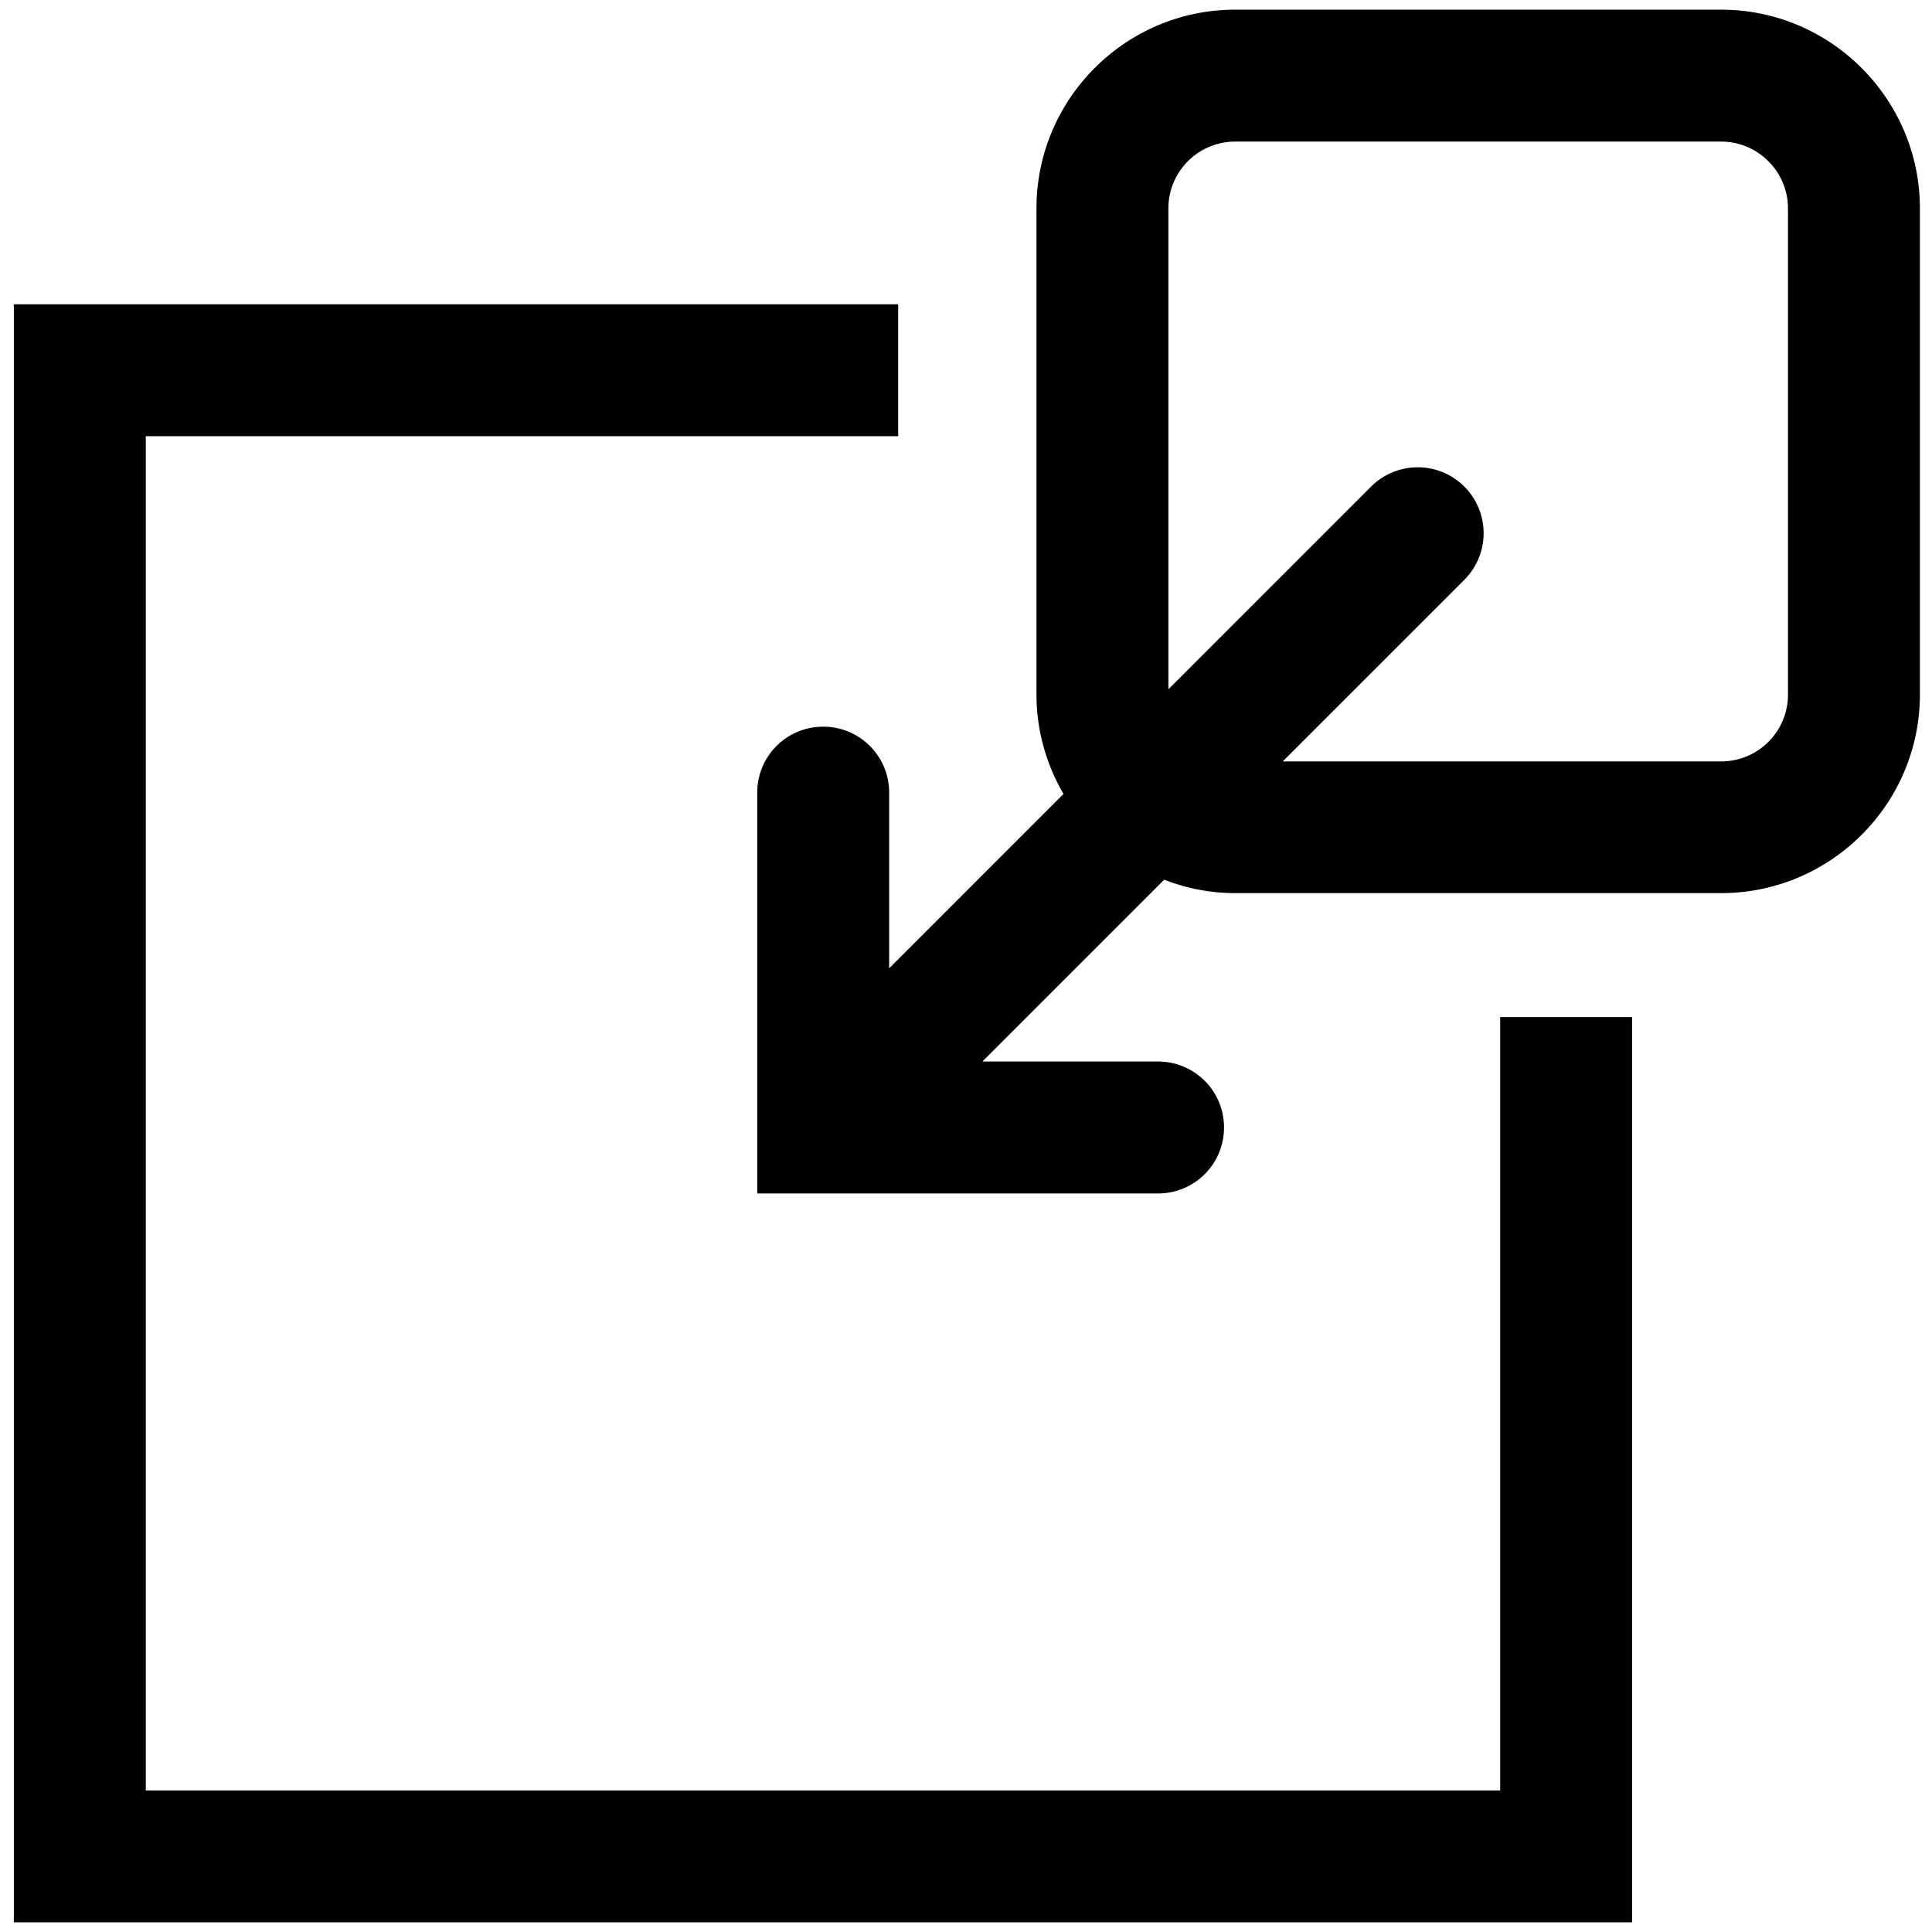
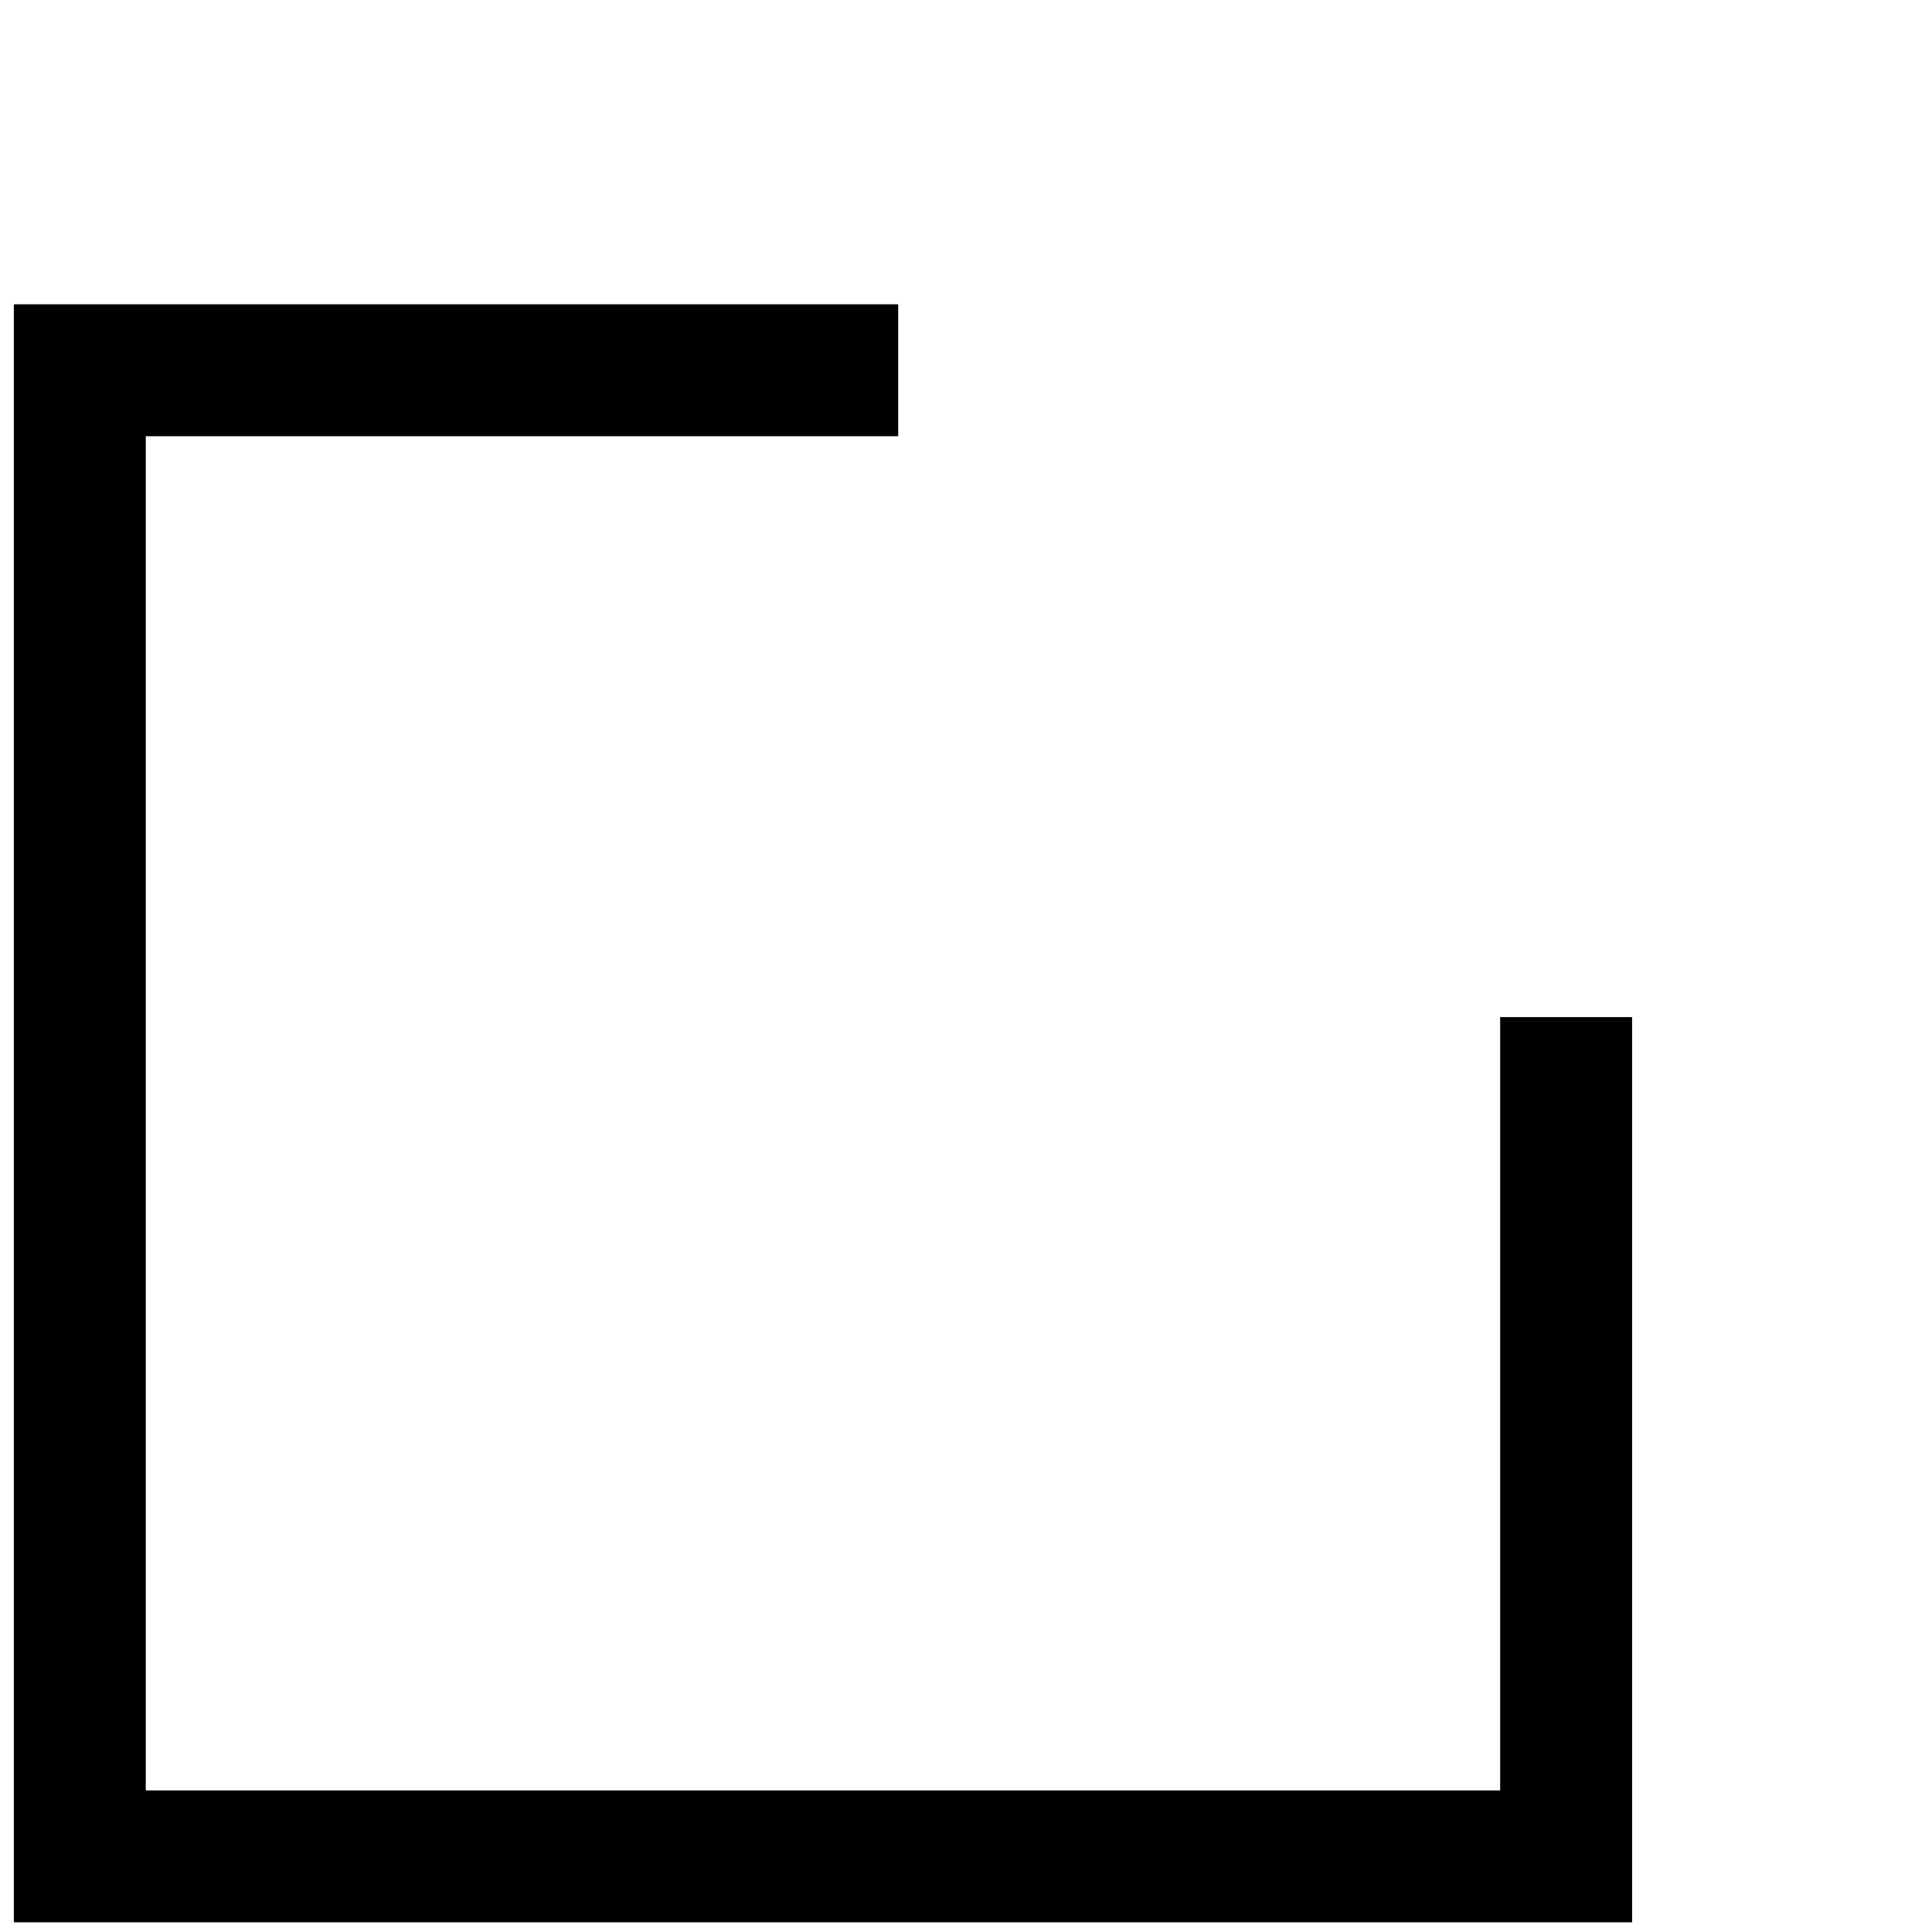
<svg xmlns="http://www.w3.org/2000/svg" width="87" height="87" viewBox="0 0 87.87 87.87" xml:space="preserve">
  <path d="M68.23 81.43H6.63V19.84h34.22v-6H.63v73.59h73.6V46.26h-6z" />
-   <path d="M78.28.44h-22.1c-4.98 0-9.04 4.05-9.04 9.04v22.1c0 1.65.45 3.19 1.23 4.53l-7.93 7.93v-7.99c0-1.66-1.34-3-3-3s-3 1.34-3 3v18.23h18.23c1.66 0 3-1.34 3-3s-1.34-3-3-3h-7.99l8.27-8.27c1 .39 2.09.61 3.23.61h22.1c4.98 0 9.04-4.05 9.04-9.04V9.48c0-4.98-4.06-9.04-9.04-9.04zm3.04 31.15c0 1.68-1.36 3.04-3.04 3.04H58.34l8.26-8.26a3 3 0 0 0 0-4.24 3 3 0 0 0-4.24 0l-9.22 9.22V9.48c0-1.68 1.36-3.04 3.04-3.04h22.1c1.67 0 3.04 1.36 3.04 3.04v22.11z" />
</svg>